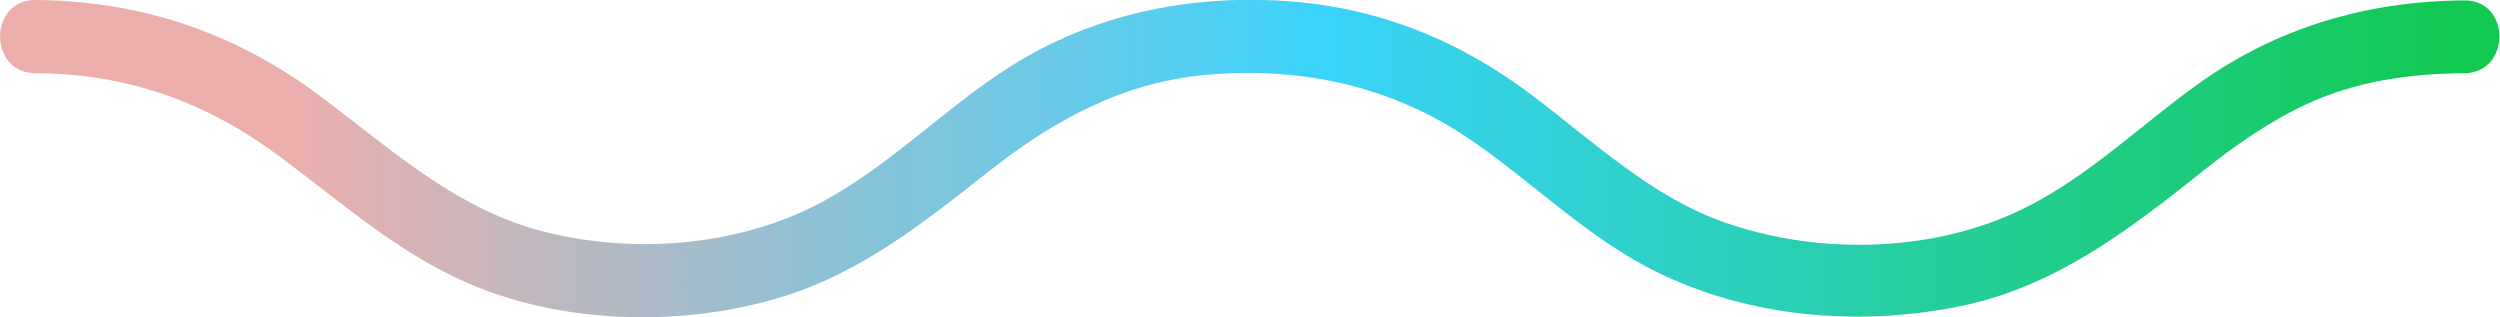
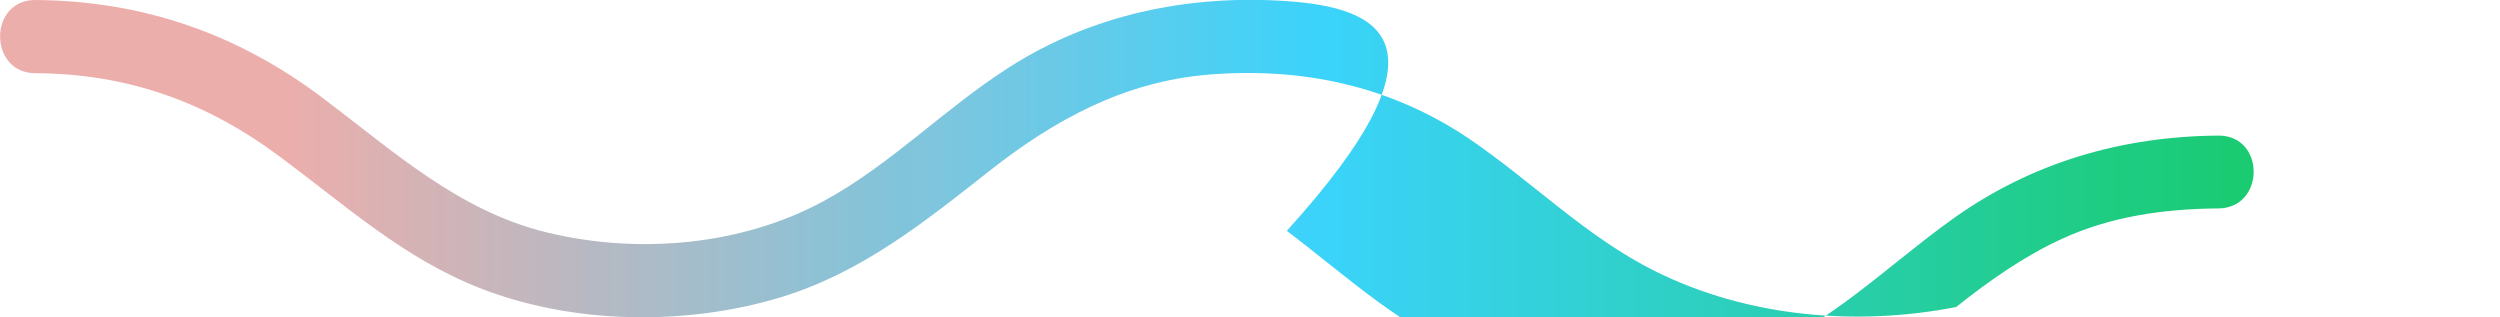
<svg xmlns="http://www.w3.org/2000/svg" version="1.1" id="Livello_1" x="0px" y="0px" width="669.3px" height="85px" viewBox="0 0 669.3 85" style="enable-background:new 0 0 669.3 85;" xml:space="preserve">
  <linearGradient id="SVGID_1_" gradientUnits="userSpaceOnUse" x1="9.094947e-13" y1="42.486" x2="669.254" y2="42.486">
    <stop offset="0" style="stop-color:#ECAEAB" />
    <stop offset="6.250000e-02" style="stop-color:#ECAEAB" />
    <stop offset="9.375000e-02" style="stop-color:#ECAEAB" />
    <stop offset="0.109" style="stop-color:#ECAEAB" />
    <stop offset="0.113" style="stop-color:#EBAEAB" />
    <stop offset="0.117" style="stop-color:#EBAEAC" />
    <stop offset="0.121" style="stop-color:#E9AFAC" />
    <stop offset="0.125" style="stop-color:#E7AFAD" />
    <stop offset="0.129" style="stop-color:#E5AFAE" />
    <stop offset="0.133" style="stop-color:#E4B0AF" />
    <stop offset="0.137" style="stop-color:#E2B0AF" />
    <stop offset="0.141" style="stop-color:#E0B0B0" />
    <stop offset="0.144" style="stop-color:#DFB1B1" />
    <stop offset="0.148" style="stop-color:#DDB1B2" />
    <stop offset="0.152" style="stop-color:#DBB1B2" />
    <stop offset="0.156" style="stop-color:#D9B2B3" />
    <stop offset="0.16" style="stop-color:#D8B2B4" />
    <stop offset="0.164" style="stop-color:#D6B2B5" />
    <stop offset="0.168" style="stop-color:#D4B3B5" />
    <stop offset="0.172" style="stop-color:#D3B3B6" />
    <stop offset="0.176" style="stop-color:#D1B3B7" />
    <stop offset="0.18" style="stop-color:#CFB4B8" />
    <stop offset="0.184" style="stop-color:#CEB4B8" />
    <stop offset="0.188" style="stop-color:#CCB5B9" />
    <stop offset="0.191" style="stop-color:#CAB5BA" />
    <stop offset="0.195" style="stop-color:#C8B5BB" />
    <stop offset="0.199" style="stop-color:#C7B6BB" />
    <stop offset="0.203" style="stop-color:#C5B6BC" />
    <stop offset="0.207" style="stop-color:#C3B6BD" />
    <stop offset="0.211" style="stop-color:#C2B7BE" />
    <stop offset="0.215" style="stop-color:#C0B7BE" />
    <stop offset="0.219" style="stop-color:#BEB7BF" />
    <stop offset="0.223" style="stop-color:#BDB8C0" />
    <stop offset="0.227" style="stop-color:#BBB8C1" />
    <stop offset="0.231" style="stop-color:#B9B8C1" />
    <stop offset="0.234" style="stop-color:#B7B9C2" />
    <stop offset="0.238" style="stop-color:#B6B9C3" />
    <stop offset="0.242" style="stop-color:#B4B9C4" />
    <stop offset="0.246" style="stop-color:#B2BAC4" />
    <stop offset="0.25" style="stop-color:#B1BAC5" />
    <stop offset="0.254" style="stop-color:#AFBAC6" />
    <stop offset="0.258" style="stop-color:#ADBBC7" />
    <stop offset="0.262" style="stop-color:#ABBBC7" />
    <stop offset="0.266" style="stop-color:#AABCC8" />
    <stop offset="0.27" style="stop-color:#A8BCC9" />
    <stop offset="0.273" style="stop-color:#A6BCCA" />
    <stop offset="0.277" style="stop-color:#A5BDCA" />
    <stop offset="0.281" style="stop-color:#A3BDCB" />
    <stop offset="0.285" style="stop-color:#A1BDCC" />
    <stop offset="0.289" style="stop-color:#A0BECD" />
    <stop offset="0.293" style="stop-color:#9EBECD" />
    <stop offset="0.297" style="stop-color:#9CBECE" />
    <stop offset="0.301" style="stop-color:#9ABFCF" />
    <stop offset="0.305" style="stop-color:#99BFD0" />
    <stop offset="0.309" style="stop-color:#97BFD0" />
    <stop offset="0.312" style="stop-color:#95C0D1" />
    <stop offset="0.316" style="stop-color:#94C0D2" />
    <stop offset="0.32" style="stop-color:#92C0D3" />
    <stop offset="0.324" style="stop-color:#90C1D4" />
    <stop offset="0.328" style="stop-color:#8EC1D4" />
    <stop offset="0.332" style="stop-color:#8DC1D5" />
    <stop offset="0.336" style="stop-color:#8BC2D6" />
    <stop offset="0.34" style="stop-color:#89C2D7" />
    <stop offset="0.344" style="stop-color:#88C2D7" />
    <stop offset="0.348" style="stop-color:#86C3D8" />
    <stop offset="0.352" style="stop-color:#84C3D9" />
    <stop offset="0.355" style="stop-color:#83C4DA" />
    <stop offset="0.359" style="stop-color:#81C4DA" />
    <stop offset="0.363" style="stop-color:#80C4DB" />
    <stop offset="0.367" style="stop-color:#80C5DC" />
    <stop offset="0.371" style="stop-color:#80C5DD" />
    <stop offset="0.375" style="stop-color:#7EC5DD" />
    <stop offset="0.379" style="stop-color:#7CC6DE" />
    <stop offset="0.383" style="stop-color:#7BC6DF" />
    <stop offset="0.387" style="stop-color:#79C6E0" />
    <stop offset="0.391" style="stop-color:#77C7E0" />
    <stop offset="0.395" style="stop-color:#76C7E1" />
    <stop offset="0.398" style="stop-color:#74C7E2" />
    <stop offset="0.402" style="stop-color:#72C8E3" />
    <stop offset="0.406" style="stop-color:#70C8E3" />
    <stop offset="0.41" style="stop-color:#6FC8E4" />
    <stop offset="0.414" style="stop-color:#6DC9E5" />
    <stop offset="0.418" style="stop-color:#6BC9E6" />
    <stop offset="0.422" style="stop-color:#6AC9E6" />
    <stop offset="0.426" style="stop-color:#68CAE7" />
    <stop offset="0.43" style="stop-color:#66CAE8" />
    <stop offset="0.434" style="stop-color:#64CAE9" />
    <stop offset="0.438" style="stop-color:#63CBE9" />
    <stop offset="0.441" style="stop-color:#61CBEA" />
    <stop offset="0.445" style="stop-color:#5FCCEB" />
    <stop offset="0.449" style="stop-color:#5ECCEC" />
    <stop offset="0.453" style="stop-color:#5CCCEC" />
    <stop offset="0.457" style="stop-color:#5ACDED" />
    <stop offset="0.461" style="stop-color:#59CDEE" />
    <stop offset="0.465" style="stop-color:#57CDEF" />
    <stop offset="0.469" style="stop-color:#55CEEF" />
    <stop offset="0.473" style="stop-color:#53CEF0" />
    <stop offset="0.477" style="stop-color:#52CEF1" />
    <stop offset="0.48" style="stop-color:#50CFF2" />
    <stop offset="0.484" style="stop-color:#4ECFF2" />
    <stop offset="0.488" style="stop-color:#4DCFF3" />
    <stop offset="0.492" style="stop-color:#4BD0F4" />
    <stop offset="0.496" style="stop-color:#49D0F5" />
    <stop offset="0.5" style="stop-color:#48D0F5" />
    <stop offset="0.504" style="stop-color:#46D1F6" />
    <stop offset="0.508" style="stop-color:#44D1F7" />
    <stop offset="0.512" style="stop-color:#42D1F8" />
    <stop offset="0.516" style="stop-color:#41D2F8" />
    <stop offset="0.519" style="stop-color:#3FD2F9" />
    <stop offset="0.523" style="stop-color:#3DD2FA" />
    <stop offset="0.527" style="stop-color:#3CD3FA" />
    <stop offset="0.531" style="stop-color:#3BD3FA" />
    <stop offset="0.535" style="stop-color:#3AD3F9" />
    <stop offset="0.539" style="stop-color:#3AD3F7" />
    <stop offset="0.543" style="stop-color:#3AD3F6" />
    <stop offset="0.547" style="stop-color:#39D3F4" />
    <stop offset="0.551" style="stop-color:#39D2F3" />
    <stop offset="0.555" style="stop-color:#39D2F1" />
    <stop offset="0.559" style="stop-color:#38D2F0" />
    <stop offset="0.562" style="stop-color:#38D2EE" />
    <stop offset="0.566" style="stop-color:#38D2ED" />
    <stop offset="0.57" style="stop-color:#37D2EB" />
    <stop offset="0.574" style="stop-color:#37D2EA" />
    <stop offset="0.578" style="stop-color:#36D2E8" />
    <stop offset="0.582" style="stop-color:#36D2E7" />
    <stop offset="0.586" style="stop-color:#36D2E5" />
    <stop offset="0.59" style="stop-color:#35D2E4" />
    <stop offset="0.594" style="stop-color:#35D2E2" />
    <stop offset="0.598" style="stop-color:#35D1E1" />
    <stop offset="0.602" style="stop-color:#34D1DF" />
    <stop offset="0.606" style="stop-color:#34D1DE" />
    <stop offset="0.609" style="stop-color:#34D1DC" />
    <stop offset="0.613" style="stop-color:#33D1DB" />
    <stop offset="0.617" style="stop-color:#33D1D9" />
    <stop offset="0.621" style="stop-color:#33D1D8" />
    <stop offset="0.625" style="stop-color:#32D1D6" />
    <stop offset="0.629" style="stop-color:#32D1D5" />
    <stop offset="0.633" style="stop-color:#32D1D3" />
    <stop offset="0.637" style="stop-color:#31D1D2" />
    <stop offset="0.641" style="stop-color:#31D1D0" />
    <stop offset="0.644" style="stop-color:#30D0CF" />
    <stop offset="0.648" style="stop-color:#30D0CD" />
    <stop offset="0.652" style="stop-color:#30D0CC" />
    <stop offset="0.656" style="stop-color:#2FD0CA" />
    <stop offset="0.66" style="stop-color:#2FD0C9" />
    <stop offset="0.664" style="stop-color:#2FD0C7" />
    <stop offset="0.668" style="stop-color:#2ED0C6" />
    <stop offset="0.672" style="stop-color:#2ED0C4" />
    <stop offset="0.676" style="stop-color:#2ED0C3" />
    <stop offset="0.68" style="stop-color:#2DD0C1" />
    <stop offset="0.684" style="stop-color:#2DD0C0" />
    <stop offset="0.688" style="stop-color:#2DCFBE" />
    <stop offset="0.691" style="stop-color:#2CCFBD" />
    <stop offset="0.695" style="stop-color:#2CCFBB" />
    <stop offset="0.699" style="stop-color:#2CCFBA" />
    <stop offset="0.703" style="stop-color:#2BCFB8" />
    <stop offset="0.707" style="stop-color:#2BCFB7" />
    <stop offset="0.711" style="stop-color:#2ACFB5" />
    <stop offset="0.715" style="stop-color:#2ACFB4" />
    <stop offset="0.719" style="stop-color:#2ACFB2" />
    <stop offset="0.723" style="stop-color:#29CFB1" />
    <stop offset="0.727" style="stop-color:#29CFAF" />
    <stop offset="0.731" style="stop-color:#29CFAE" />
    <stop offset="0.734" style="stop-color:#28CEAC" />
    <stop offset="0.738" style="stop-color:#28CEAB" />
    <stop offset="0.742" style="stop-color:#28CEA9" />
    <stop offset="0.746" style="stop-color:#27CEA8" />
    <stop offset="0.75" style="stop-color:#27CEA6" />
    <stop offset="0.754" style="stop-color:#27CEA5" />
    <stop offset="0.758" style="stop-color:#26CEA3" />
    <stop offset="0.762" style="stop-color:#26CEA2" />
    <stop offset="0.766" style="stop-color:#26CEA0" />
    <stop offset="0.769" style="stop-color:#25CE9F" />
    <stop offset="0.773" style="stop-color:#25CE9D" />
    <stop offset="0.777" style="stop-color:#24CE9C" />
    <stop offset="0.781" style="stop-color:#24CD9A" />
    <stop offset="0.785" style="stop-color:#24CD98" />
    <stop offset="0.789" style="stop-color:#23CD97" />
    <stop offset="0.793" style="stop-color:#23CD95" />
    <stop offset="0.797" style="stop-color:#23CD94" />
    <stop offset="0.801" style="stop-color:#22CD92" />
    <stop offset="0.805" style="stop-color:#22CD91" />
    <stop offset="0.809" style="stop-color:#22CD8F" />
    <stop offset="0.812" style="stop-color:#21CD8E" />
    <stop offset="0.816" style="stop-color:#21CD8C" />
    <stop offset="0.82" style="stop-color:#21CD8B" />
    <stop offset="0.824" style="stop-color:#20CC89" />
    <stop offset="0.828" style="stop-color:#20CC88" />
    <stop offset="0.832" style="stop-color:#20CC86" />
    <stop offset="0.836" style="stop-color:#1FCC85" />
    <stop offset="0.84" style="stop-color:#1FCC83" />
    <stop offset="0.844" style="stop-color:#1FCC82" />
    <stop offset="0.848" style="stop-color:#1ECC80" />
    <stop offset="0.852" style="stop-color:#1ECC80" />
    <stop offset="0.856" style="stop-color:#1DCC80" />
    <stop offset="0.859" style="stop-color:#1DCC80" />
    <stop offset="0.863" style="stop-color:#1DCC7E" />
    <stop offset="0.867" style="stop-color:#1CCC7D" />
    <stop offset="0.871" style="stop-color:#1CCB7B" />
    <stop offset="0.875" style="stop-color:#1CCB7A" />
    <stop offset="0.879" style="stop-color:#1BCB78" />
    <stop offset="0.883" style="stop-color:#1BCB77" />
    <stop offset="0.887" style="stop-color:#1BCB75" />
    <stop offset="0.891" style="stop-color:#1ACB74" />
    <stop offset="0.894" style="stop-color:#1ACB72" />
    <stop offset="0.898" style="stop-color:#1ACB71" />
    <stop offset="0.902" style="stop-color:#19CB6F" />
    <stop offset="0.906" style="stop-color:#19CB6E" />
    <stop offset="0.91" style="stop-color:#19CB6C" />
    <stop offset="0.914" style="stop-color:#18CA6B" />
    <stop offset="0.918" style="stop-color:#18CA69" />
    <stop offset="0.922" style="stop-color:#17CA68" />
    <stop offset="0.926" style="stop-color:#17CA66" />
    <stop offset="0.93" style="stop-color:#17CA65" />
    <stop offset="0.934" style="stop-color:#16CA63" />
    <stop offset="0.938" style="stop-color:#16CA62" />
    <stop offset="0.941" style="stop-color:#16CA60" />
    <stop offset="0.945" style="stop-color:#15CA5F" />
    <stop offset="0.949" style="stop-color:#15CA5D" />
    <stop offset="0.953" style="stop-color:#15CA5C" />
    <stop offset="0.957" style="stop-color:#14CA5A" />
    <stop offset="0.961" style="stop-color:#14C959" />
    <stop offset="0.965" style="stop-color:#14C957" />
    <stop offset="0.969" style="stop-color:#13C956" />
    <stop offset="0.973" style="stop-color:#13C954" />
    <stop offset="0.977" style="stop-color:#13C953" />
    <stop offset="0.981" style="stop-color:#12C952" />
    <stop offset="0.984" style="stop-color:#12C951" />
    <stop offset="1" style="stop-color:#12C951" />
  </linearGradient>
-   <path style="fill:url(#SVGID_1_);" d="M75,42c17.4,12.9,33,27.1,53.4,35.1c24.9,9.8,55.4,10.2,80.9,2.4  c21.5-6.6,38.4-20.2,55.8-33.9C282.4,32,301,21.9,323.3,20c25.1-2.1,48.8,2.9,69.8,17c17,11.5,31.6,26.5,50.2,35.7  c24.7,12.2,53.6,14.7,80.4,9.5c25.9-5,45.7-20.2,65.8-36.2c8.8-7,18-13.5,28.2-18.2c13.2-6.1,27.6-8.1,42-8.2  c12.6-0.1,12.6-19.6,0-19.5c-25.9,0.2-50,7.2-71.1,22.3c-16.8,12-31.7,27.1-50.9,35.3c-23.5,10.1-52.5,10.2-76.4,1.7  c-19.5-7-34.7-21.5-51-33.8C390.8,10.8,369,2,344.5,0.3c-26.1-1.8-52.1,3.5-74.3,17.7c-17.3,11-31.7,26.1-49.8,35.9  c-22,11.9-49.5,14.2-73.7,8.4c-23.8-5.7-41.2-21.7-60.2-36C63.6,9,38.2,0.2,9.4,0C-3.1,0-3.1,19.5,9.4,19.6  C34.2,19.7,55.3,27.3,75,42z" />
+   <path style="fill:url(#SVGID_1_);" d="M75,42c17.4,12.9,33,27.1,53.4,35.1c24.9,9.8,55.4,10.2,80.9,2.4  c21.5-6.6,38.4-20.2,55.8-33.9C282.4,32,301,21.9,323.3,20c25.1-2.1,48.8,2.9,69.8,17c17,11.5,31.6,26.5,50.2,35.7  c24.7,12.2,53.6,14.7,80.4,9.5c8.8-7,18-13.5,28.2-18.2c13.2-6.1,27.6-8.1,42-8.2  c12.6-0.1,12.6-19.6,0-19.5c-25.9,0.2-50,7.2-71.1,22.3c-16.8,12-31.7,27.1-50.9,35.3c-23.5,10.1-52.5,10.2-76.4,1.7  c-19.5-7-34.7-21.5-51-33.8C390.8,10.8,369,2,344.5,0.3c-26.1-1.8-52.1,3.5-74.3,17.7c-17.3,11-31.7,26.1-49.8,35.9  c-22,11.9-49.5,14.2-73.7,8.4c-23.8-5.7-41.2-21.7-60.2-36C63.6,9,38.2,0.2,9.4,0C-3.1,0-3.1,19.5,9.4,19.6  C34.2,19.7,55.3,27.3,75,42z" />
</svg>